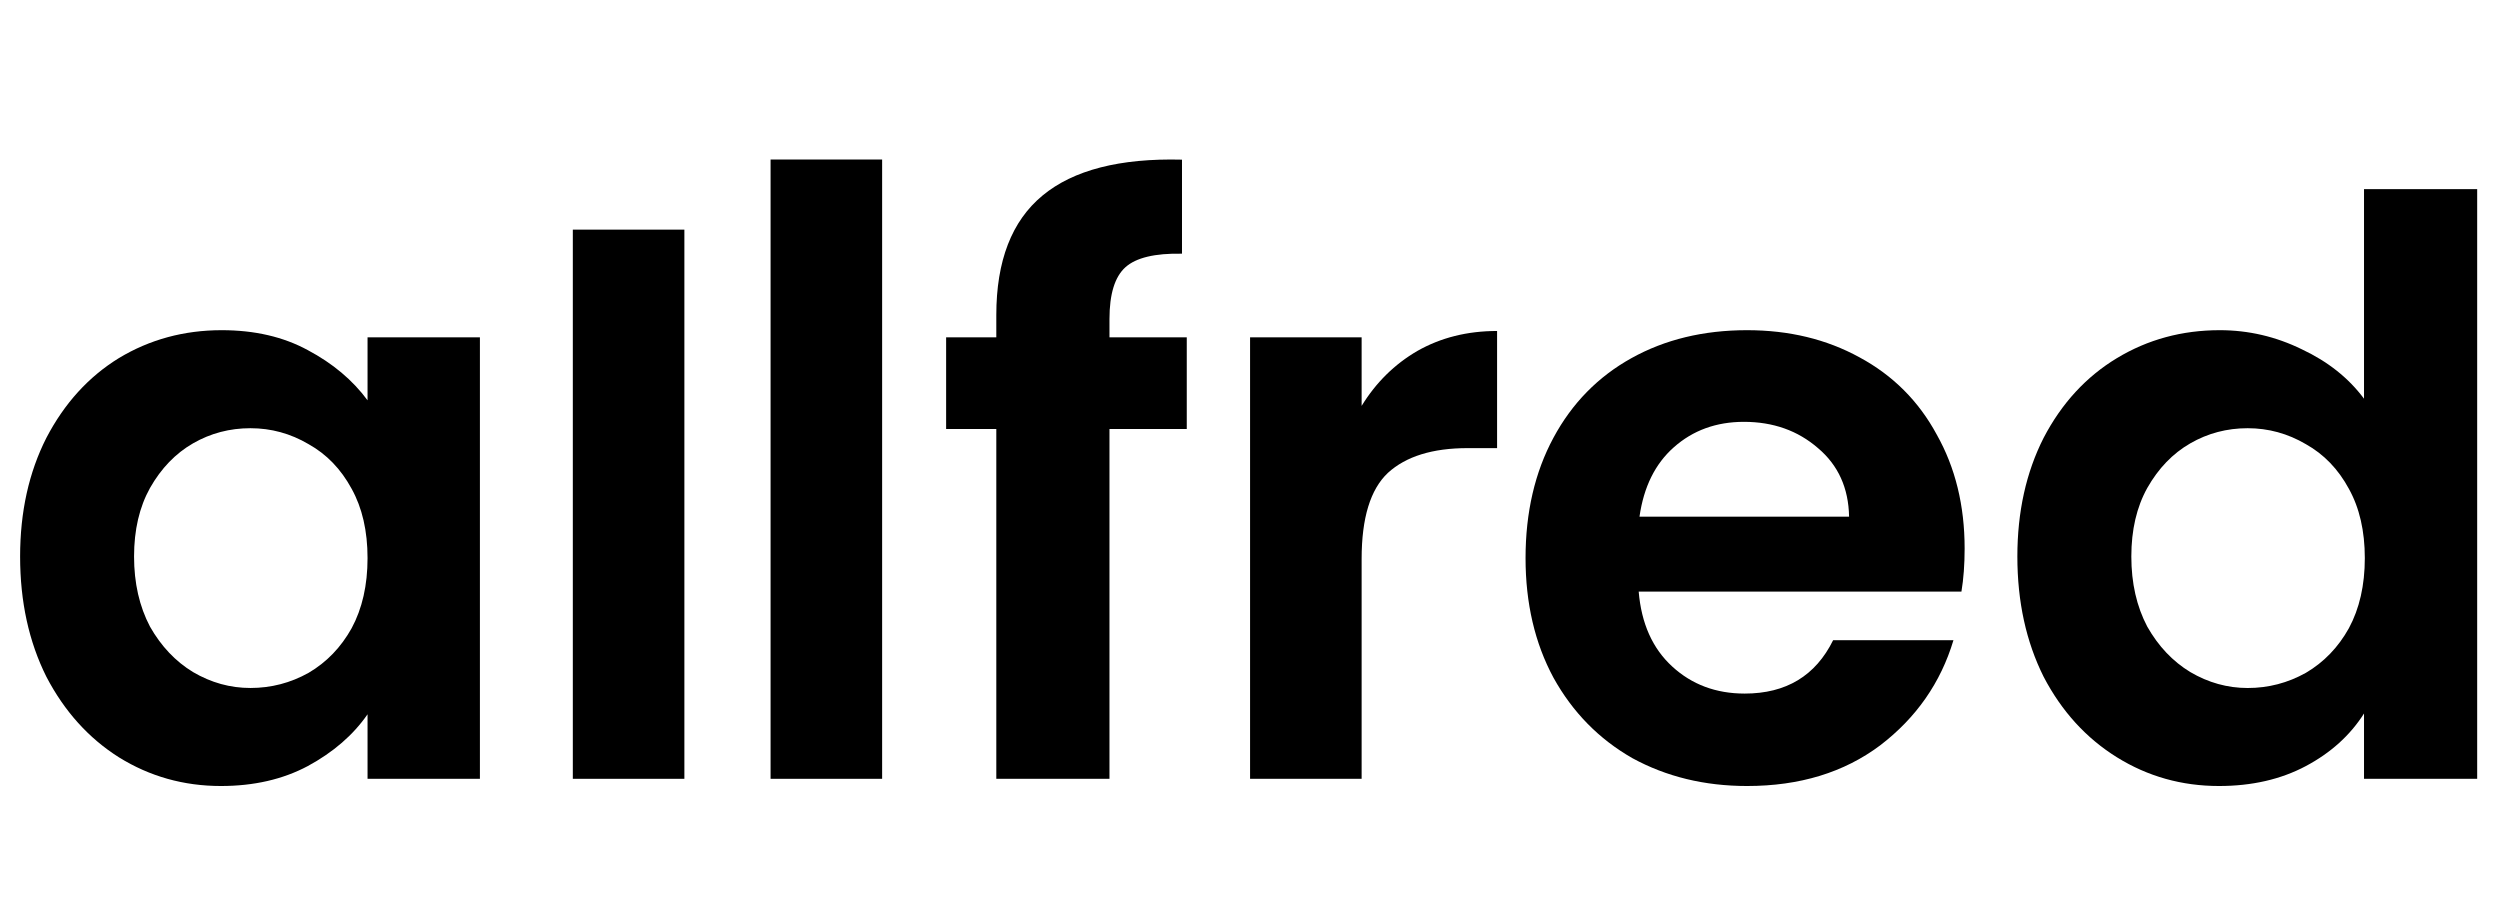
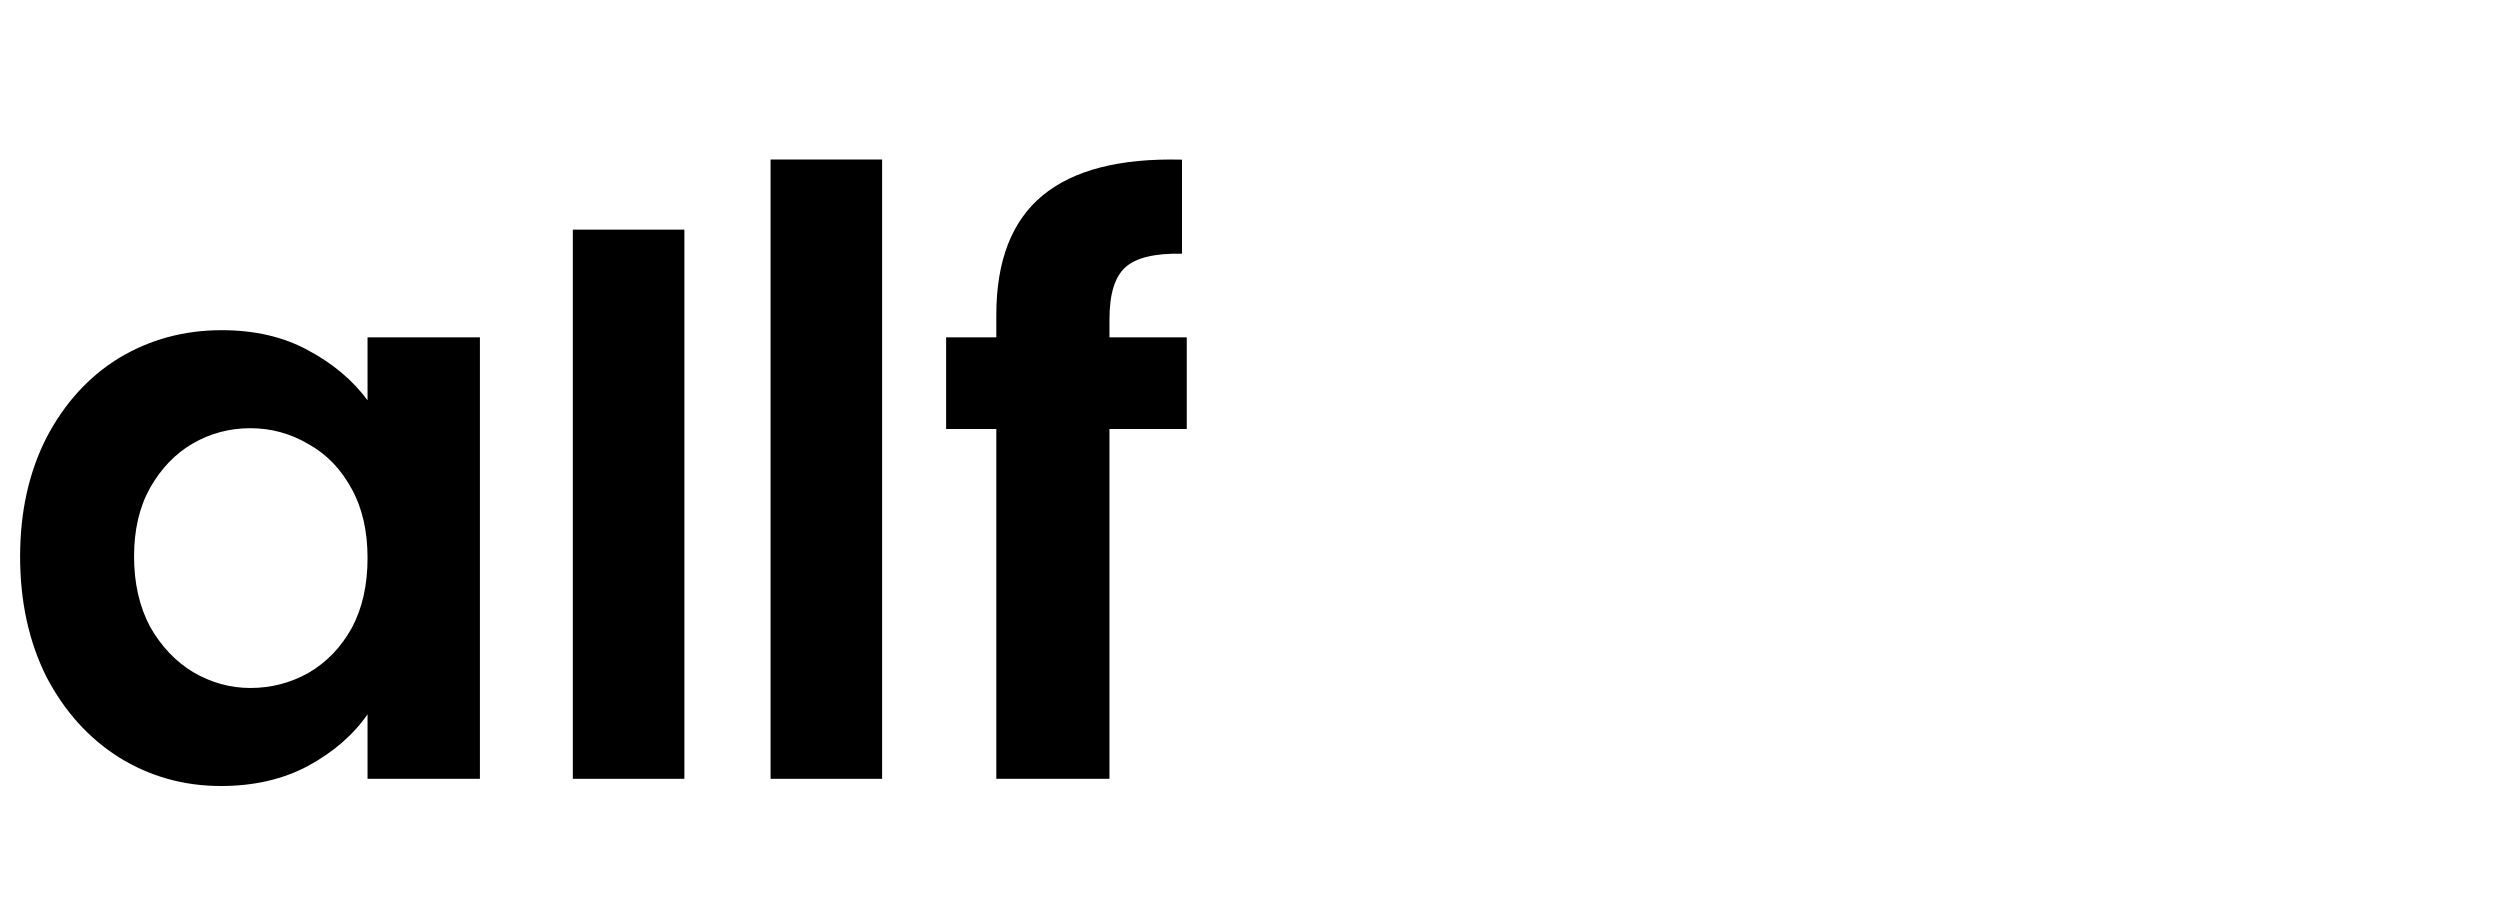
<svg xmlns="http://www.w3.org/2000/svg" width="109" height="40" viewBox="0 0 109 40" fill="none">
  <path d="M38.461 6.955V33.956H33.597V6.955H38.461Z" fill="black" />
  <path d="M29.839 10.012V33.956H24.975V10.012H29.839Z" fill="black" />
  <path d="M51.743 18.705H48.373V33.957H43.439V18.705H41.251V14.709H43.439V13.736C43.439 11.374 44.111 9.636 45.455 8.525C46.798 7.413 48.825 6.892 51.535 6.961V11.061C50.353 11.038 49.531 11.235 49.068 11.652C48.605 12.069 48.373 12.821 48.373 13.91V14.709H51.743V18.705Z" fill="black" />
-   <path d="M59.367 17.697C59.992 16.678 60.803 15.879 61.799 15.3C62.818 14.721 63.976 14.431 65.273 14.431V19.538H63.988C62.459 19.538 61.301 19.898 60.514 20.616C59.749 21.334 59.367 22.584 59.367 24.368V33.957H54.503V14.709H59.367V17.697Z" fill="black" />
-   <path d="M85.658 23.916C85.658 24.611 85.611 25.237 85.519 25.793H71.447C71.563 27.182 72.049 28.271 72.907 29.058C73.764 29.846 74.817 30.24 76.068 30.24C77.875 30.24 79.16 29.464 79.925 27.912H85.171C84.615 29.765 83.55 31.294 81.975 32.498C80.4 33.679 78.466 34.27 76.172 34.27C74.32 34.27 72.652 33.865 71.169 33.054C69.71 32.22 68.564 31.05 67.73 29.545C66.919 28.039 66.514 26.302 66.514 24.333C66.514 22.341 66.919 20.592 67.73 19.087C68.54 17.581 69.675 16.423 71.135 15.613C72.594 14.802 74.273 14.396 76.172 14.396C78.002 14.396 79.635 14.79 81.071 15.578C82.531 16.365 83.654 17.489 84.442 18.948C85.252 20.384 85.658 22.04 85.658 23.916ZM80.62 22.526C80.597 21.276 80.145 20.28 79.265 19.538C78.385 18.774 77.308 18.392 76.034 18.392C74.829 18.392 73.81 18.763 72.976 19.504C72.165 20.222 71.667 21.229 71.482 22.526H80.62Z" fill="black" />
-   <path d="M87.957 24.264C87.957 22.318 88.339 20.592 89.104 19.087C89.891 17.581 90.957 16.423 92.3 15.613C93.644 14.802 95.138 14.396 96.782 14.396C98.033 14.396 99.226 14.674 100.361 15.23C101.496 15.763 102.399 16.481 103.071 17.384V8.247H108.005V33.957H103.071V31.108C102.469 32.058 101.623 32.822 100.535 33.401C99.446 33.98 98.184 34.27 96.748 34.27C95.126 34.27 93.644 33.853 92.3 33.019C90.957 32.185 89.891 31.016 89.104 29.51C88.339 27.981 87.957 26.233 87.957 24.264ZM103.106 24.333C103.106 23.152 102.874 22.144 102.411 21.311C101.947 20.453 101.322 19.805 100.535 19.365C99.747 18.902 98.902 18.67 97.998 18.67C97.095 18.67 96.261 18.89 95.497 19.33C94.732 19.77 94.107 20.419 93.621 21.276C93.157 22.11 92.926 23.106 92.926 24.264C92.926 25.422 93.157 26.441 93.621 27.321C94.107 28.178 94.732 28.838 95.497 29.302C96.284 29.765 97.118 29.997 97.998 29.997C98.902 29.997 99.747 29.776 100.535 29.336C101.322 28.873 101.947 28.224 102.411 27.391C102.874 26.534 103.106 25.515 103.106 24.333Z" fill="black" />
  <path d="M0.877 24.264C0.877 22.318 1.259 20.592 2.024 19.087C2.811 17.581 3.865 16.423 5.185 15.612C6.529 14.802 8.023 14.396 9.667 14.396C11.103 14.396 12.354 14.686 13.419 15.265C14.508 15.844 15.377 16.574 16.025 17.454V14.709H20.924V33.957H16.025V31.143C15.4 32.046 14.531 32.799 13.419 33.401C12.331 33.98 11.069 34.27 9.632 34.27C8.011 34.27 6.529 33.853 5.185 33.019C3.865 32.185 2.811 31.016 2.024 29.51C1.259 27.981 0.877 26.233 0.877 24.264ZM16.025 24.333C16.025 23.152 15.794 22.144 15.331 21.31C14.867 20.453 14.242 19.805 13.454 19.365C12.667 18.901 11.821 18.67 10.918 18.67C10.015 18.67 9.181 18.89 8.416 19.33C7.652 19.77 7.027 20.419 6.54 21.276C6.077 22.11 5.845 23.105 5.845 24.264C5.845 25.422 6.077 26.441 6.54 27.321C7.027 28.178 7.652 28.838 8.416 29.302C9.204 29.765 10.038 29.996 10.918 29.996C11.821 29.996 12.667 29.776 13.454 29.336C14.242 28.873 14.867 28.224 15.331 27.391C15.794 26.534 16.025 25.514 16.025 24.333Z" fill="black" />
</svg>